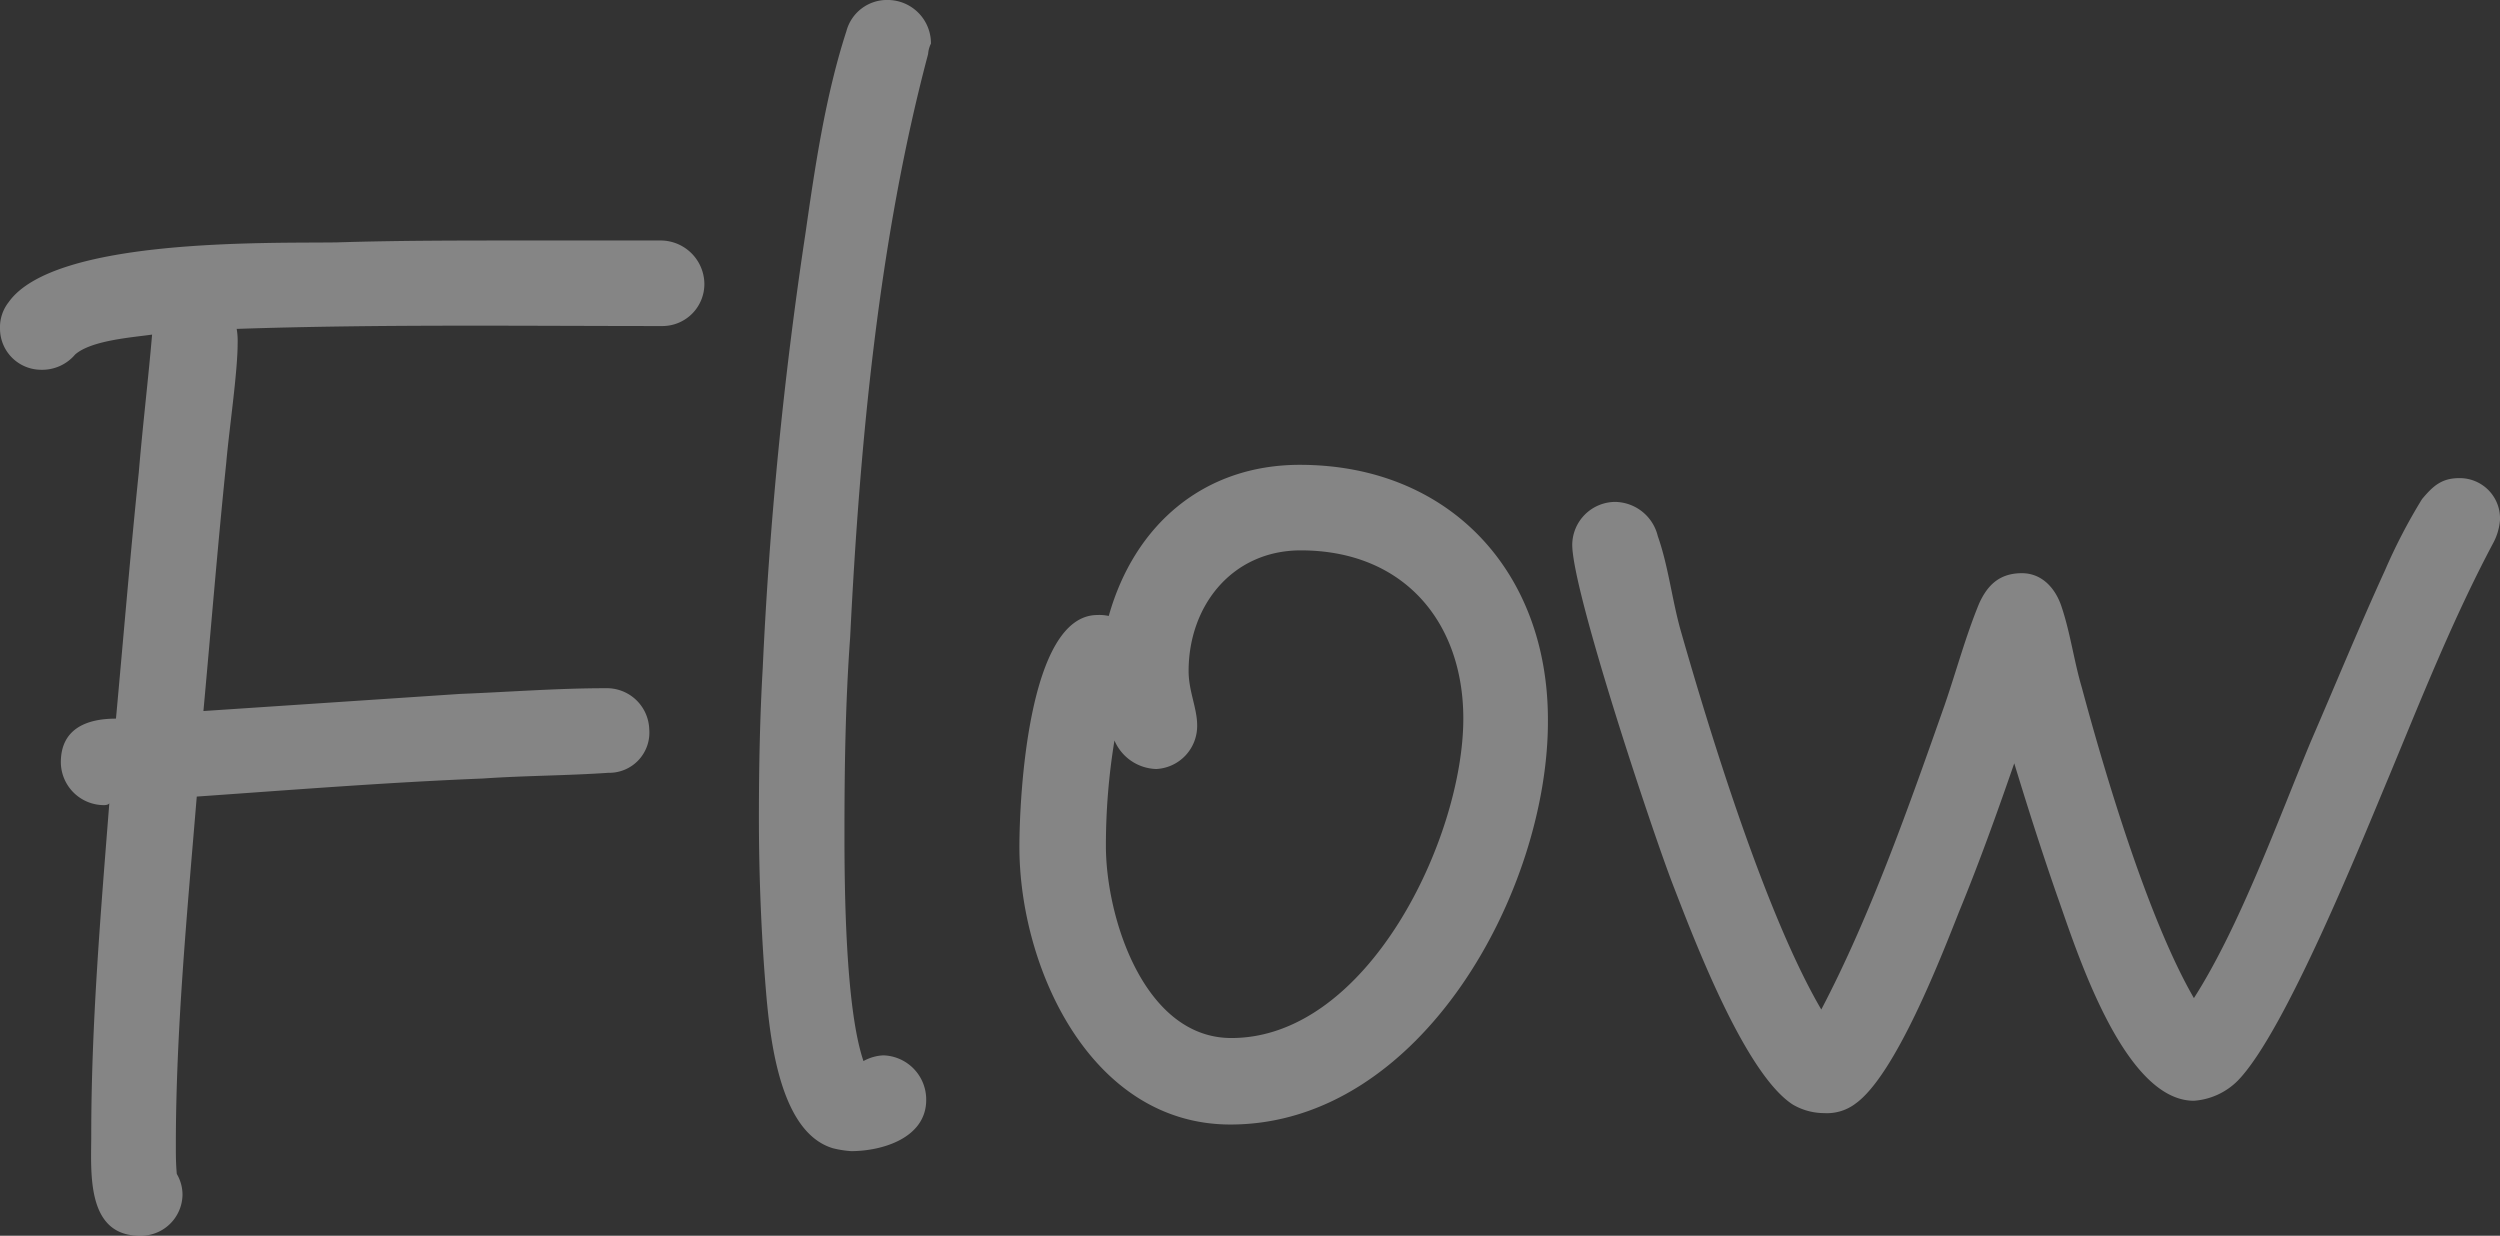
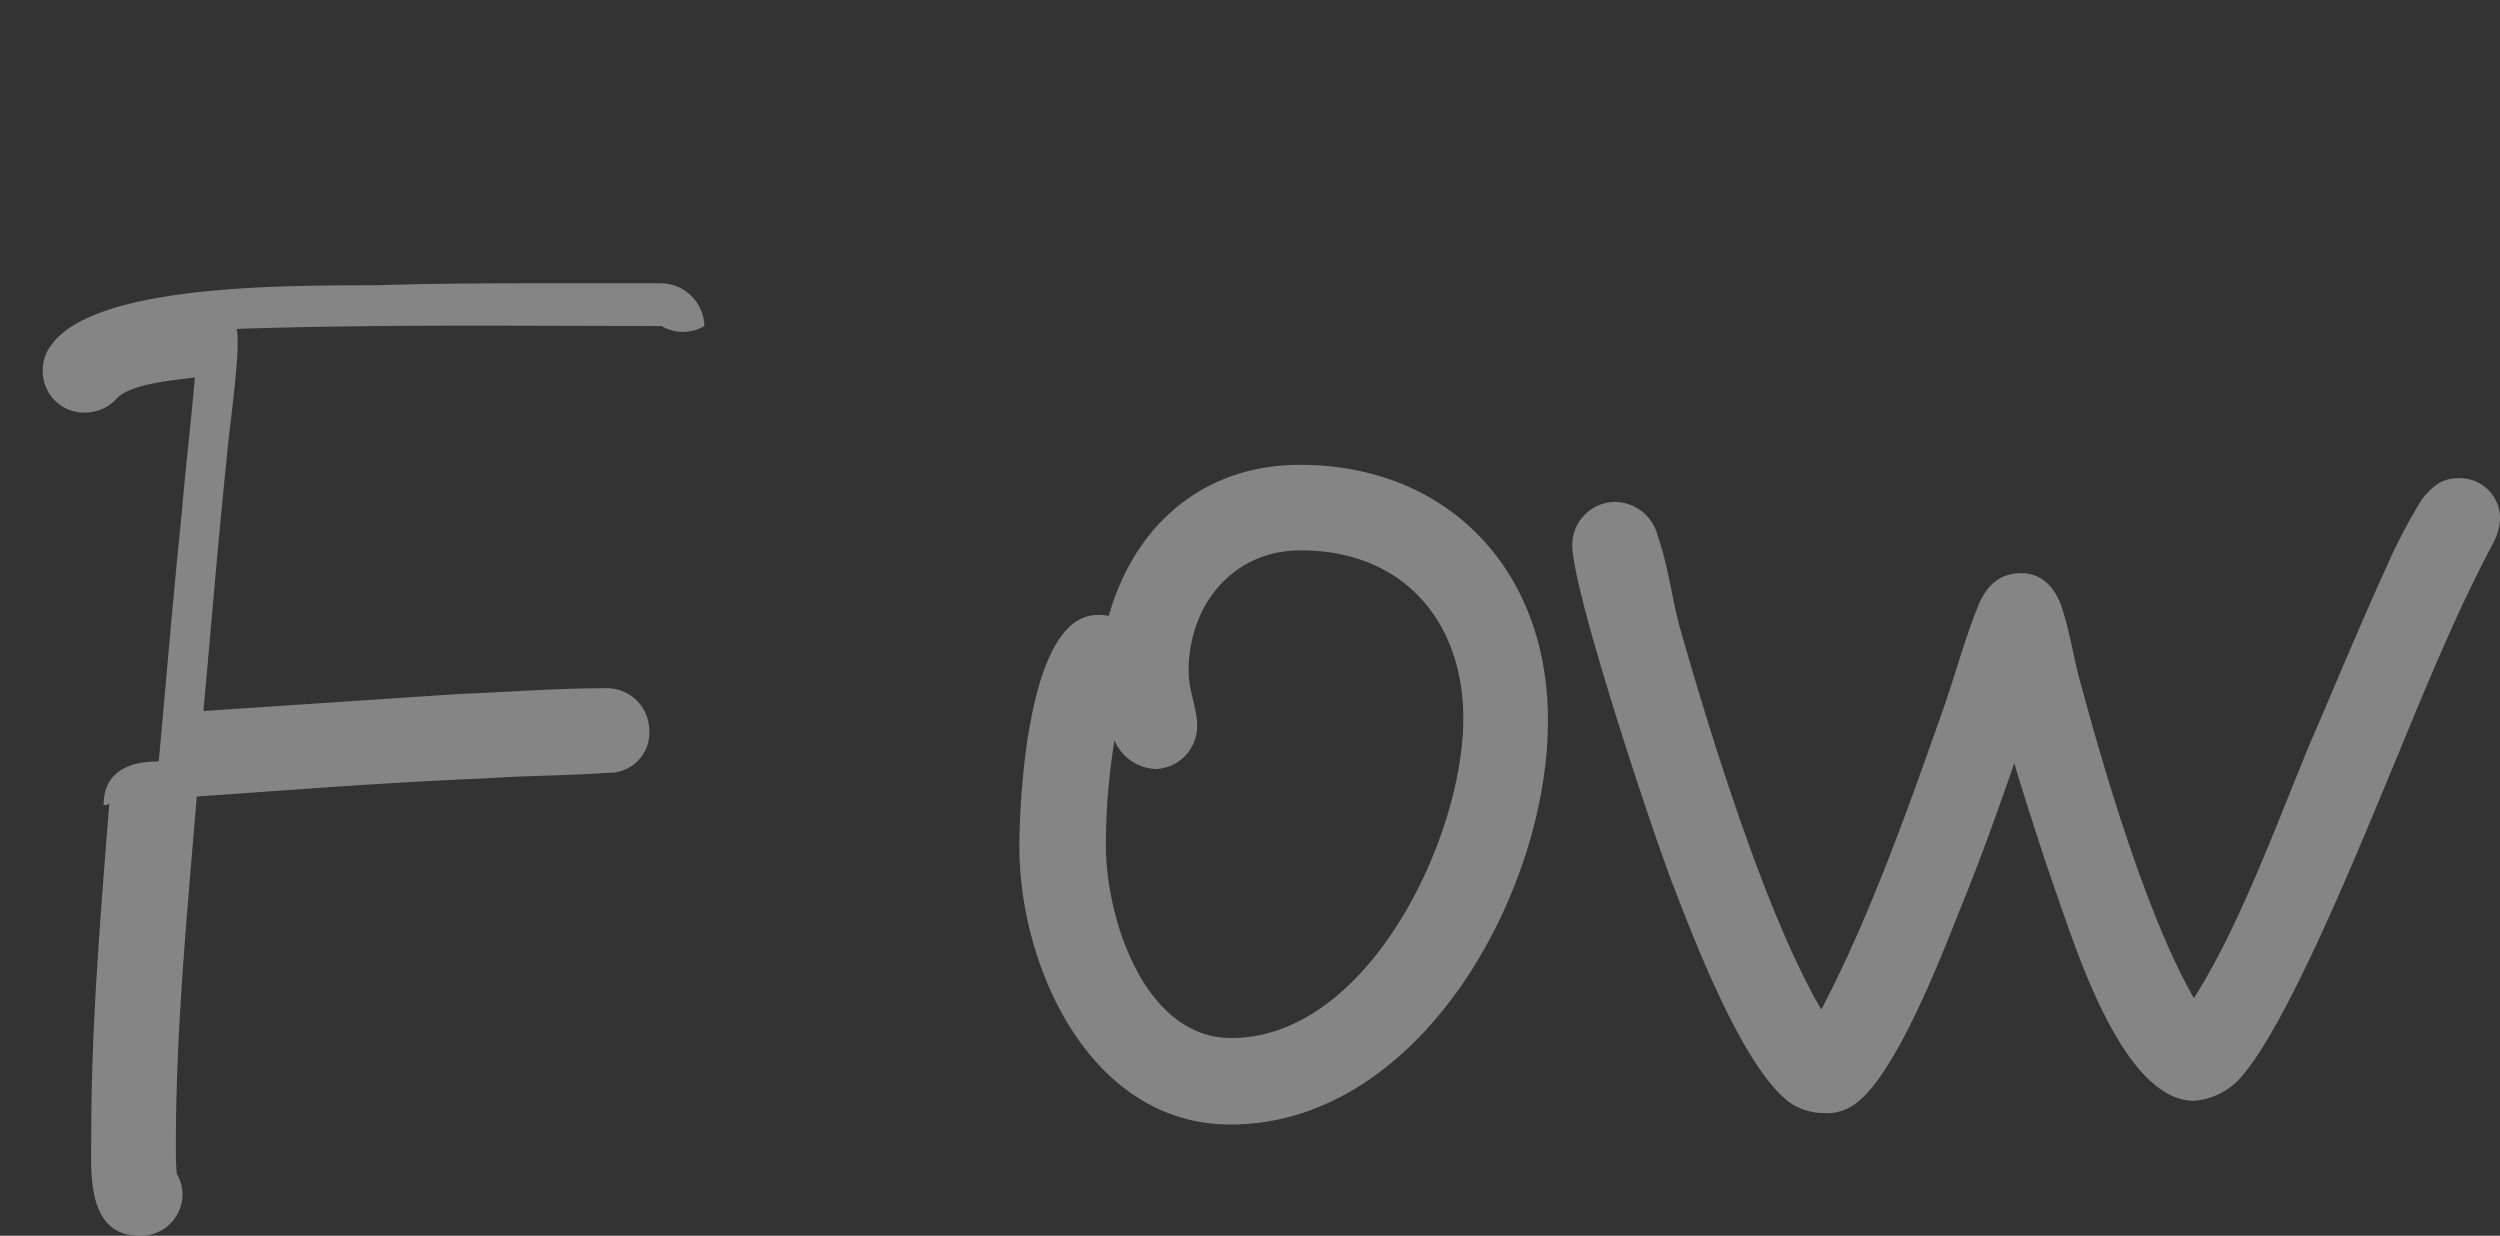
<svg xmlns="http://www.w3.org/2000/svg" width="263" height="130" viewBox="0 0 263 130">
  <rect x="0" y="0" width="263" height="130" fill="#333333" stroke="none" />
  <g id="Flow" transform="translate(-10.8 -33.6)" opacity="0.4">
-     <path id="パス_3846" data-name="パス 3846" d="M80.4,68.2c-14.8,0-29.8-.2-44.7.3a7.569,7.569,0,0,1,.1,1.5c0,3.1-.9,9.1-1.2,12.6-.9,8.7-1.6,17.4-2.4,26.1l27-1.8c5.1-.2,10.2-.6,15.3-.6a4.464,4.464,0,0,1,4.6,4.3,4.229,4.229,0,0,1-4.3,4.6c-4.4.3-8.9.3-13.2.6-10,.4-20.1,1.2-30.1,1.9-1,12.1-2.2,24.6-2.2,36.7,0,1,0,1.9.1,3a4.282,4.282,0,0,1,.6,2.2,4.376,4.376,0,0,1-4.5,4.3c-5.7,0-5.1-6.8-5.1-10.6,0-11.7,1-23.4,1.9-34.9-.1.2-.5.2-.6.2a4.546,4.546,0,0,1-4.5-4.5c0-3.6,2.8-4.6,5.8-4.6.8-8.7,1.5-17.2,2.4-25.9.4-4.8,1-9.8,1.4-14.5-2.1.3-6.4.6-8.1,2.1a4.535,4.535,0,0,1-3.6,1.6,4.332,4.332,0,0,1-4.3-4.3,4.277,4.277,0,0,1,.9-2.8c4.8-6.8,27.3-6.2,34.5-6.3,6.4-.2,12.9-.2,19.5-.2H80.4a4.614,4.614,0,0,1,4.5,4.5A4.419,4.419,0,0,1,80.4,68.2Z" transform="translate(0 -0.3)" fill="#fff" />
-     <path id="パス_3847" data-name="パス 3847" d="M108.6,39.286c-5.2,19.552-7.2,41.1-8.2,61.348-.5,6.883-.6,13.766-.6,20.649,0,5.786.1,18.355,2,23.941a4.7,4.7,0,0,1,2.1-.6,4.649,4.649,0,0,1,4.5,4.688c0,3.99-4.6,5.387-7.9,5.387a10.817,10.817,0,0,1-1.9-.3c-6.1-1.8-6.8-13.267-7.2-18.355-.4-5.387-.6-10.973-.6-16.459,0-5.187.1-10.474.4-15.661a440.7,440.7,0,0,1,4.5-45.787c1-6.983,2.1-14.464,4.3-21.247a4.417,4.417,0,0,1,4.4-3.292,4.561,4.561,0,0,1,4.5,4.589A2.887,2.887,0,0,0,108.6,39.286Z" transform="translate(-0.163)" fill="#fff" />
+     <path id="パス_3846" data-name="パス 3846" d="M80.4,68.2c-14.8,0-29.8-.2-44.7.3a7.569,7.569,0,0,1,.1,1.5c0,3.1-.9,9.1-1.2,12.6-.9,8.7-1.6,17.4-2.4,26.1l27-1.8c5.1-.2,10.2-.6,15.3-.6a4.464,4.464,0,0,1,4.6,4.3,4.229,4.229,0,0,1-4.3,4.6c-4.4.3-8.9.3-13.2.6-10,.4-20.1,1.2-30.1,1.9-1,12.1-2.2,24.6-2.2,36.7,0,1,0,1.9.1,3a4.282,4.282,0,0,1,.6,2.2,4.376,4.376,0,0,1-4.5,4.3c-5.7,0-5.1-6.8-5.1-10.6,0-11.7,1-23.4,1.9-34.9-.1.2-.5.2-.6.2c0-3.6,2.8-4.6,5.8-4.6.8-8.7,1.5-17.2,2.4-25.9.4-4.8,1-9.8,1.4-14.5-2.1.3-6.4.6-8.1,2.1a4.535,4.535,0,0,1-3.6,1.6,4.332,4.332,0,0,1-4.3-4.3,4.277,4.277,0,0,1,.9-2.8c4.8-6.8,27.3-6.2,34.5-6.3,6.4-.2,12.9-.2,19.5-.2H80.4a4.614,4.614,0,0,1,4.5,4.5A4.419,4.419,0,0,1,80.4,68.2Z" transform="translate(0 -0.3)" fill="#fff" />
    <path id="パス_3848" data-name="パス 3848" d="M140.5,152.2c-14.7,0-22.2-16.5-22.2-29.2,0-5.2.9-24.4,8.2-24.4a4.483,4.483,0,0,1,1.2.1c2.7-9.6,10-15.9,20.1-15.9,15.7,0,26.1,11.2,26.1,26.8C174,127.5,160.6,152.2,140.5,152.2Zm7.4-60.4c-7.2,0-11.8,5.8-11.8,12.7,0,2.1.9,3.9.9,5.7a4.532,4.532,0,0,1-4.3,4.6,4.934,4.934,0,0,1-4.4-3,68.317,68.317,0,0,0-.9,11.1c0,7.5,4,20.2,13.2,20.2,14.4,0,24.4-21.1,24.4-33.6C165,99.3,158.7,91.8,147.9,91.8Z" transform="translate(-0.259 -0.3)" fill="#fff" />
    <path id="パス_3849" data-name="パス 3849" d="M273.6,91c-4.2,7.9-7.5,16.2-10.9,24.4-2.9,6.9-11,27.1-16,32.2a7.229,7.229,0,0,1-4.6,2.1c-7.5,0-12.5-16.3-14.4-21.6-1.6-4.6-3.1-9.3-4.5-13.9-1.8,5.2-3.7,10.5-5.8,15.6-1.9,4.8-6.7,17.2-10.9,20.2a4.966,4.966,0,0,1-3.3,1,6.557,6.557,0,0,1-3.3-.9c-5.1-3.3-10.5-17.7-12.6-23.1-2.2-5.7-10.6-30.9-10.6-35.8a4.546,4.546,0,0,1,4.5-4.5,4.689,4.689,0,0,1,4.5,3.6c1.1,3.1,1.5,6.7,2.4,9.9,3.2,11.2,9,30,14.8,39.9,5.2-9.9,9.3-21.6,13-32.1,1.2-3.5,2.2-7.2,3.6-10.6.9-2,2.2-3.2,4.5-3.2,2.2,0,3.6,1.7,4.2,3.6.9,2.7,1.3,5.7,2.1,8.4,2.5,9.3,7,24.4,11.8,32.7,4.8-7.5,8.8-18.6,12.3-27,2.6-6,5.1-12.1,7.8-18a58.947,58.947,0,0,1,3.9-7.5c1.1-1.3,2-2.2,3.9-2.2a4.232,4.232,0,0,1,4.3,4.4A6.114,6.114,0,0,1,273.6,91Z" transform="translate(-0.5 -0.3)" fill="#fff" />
  </g>
</svg>